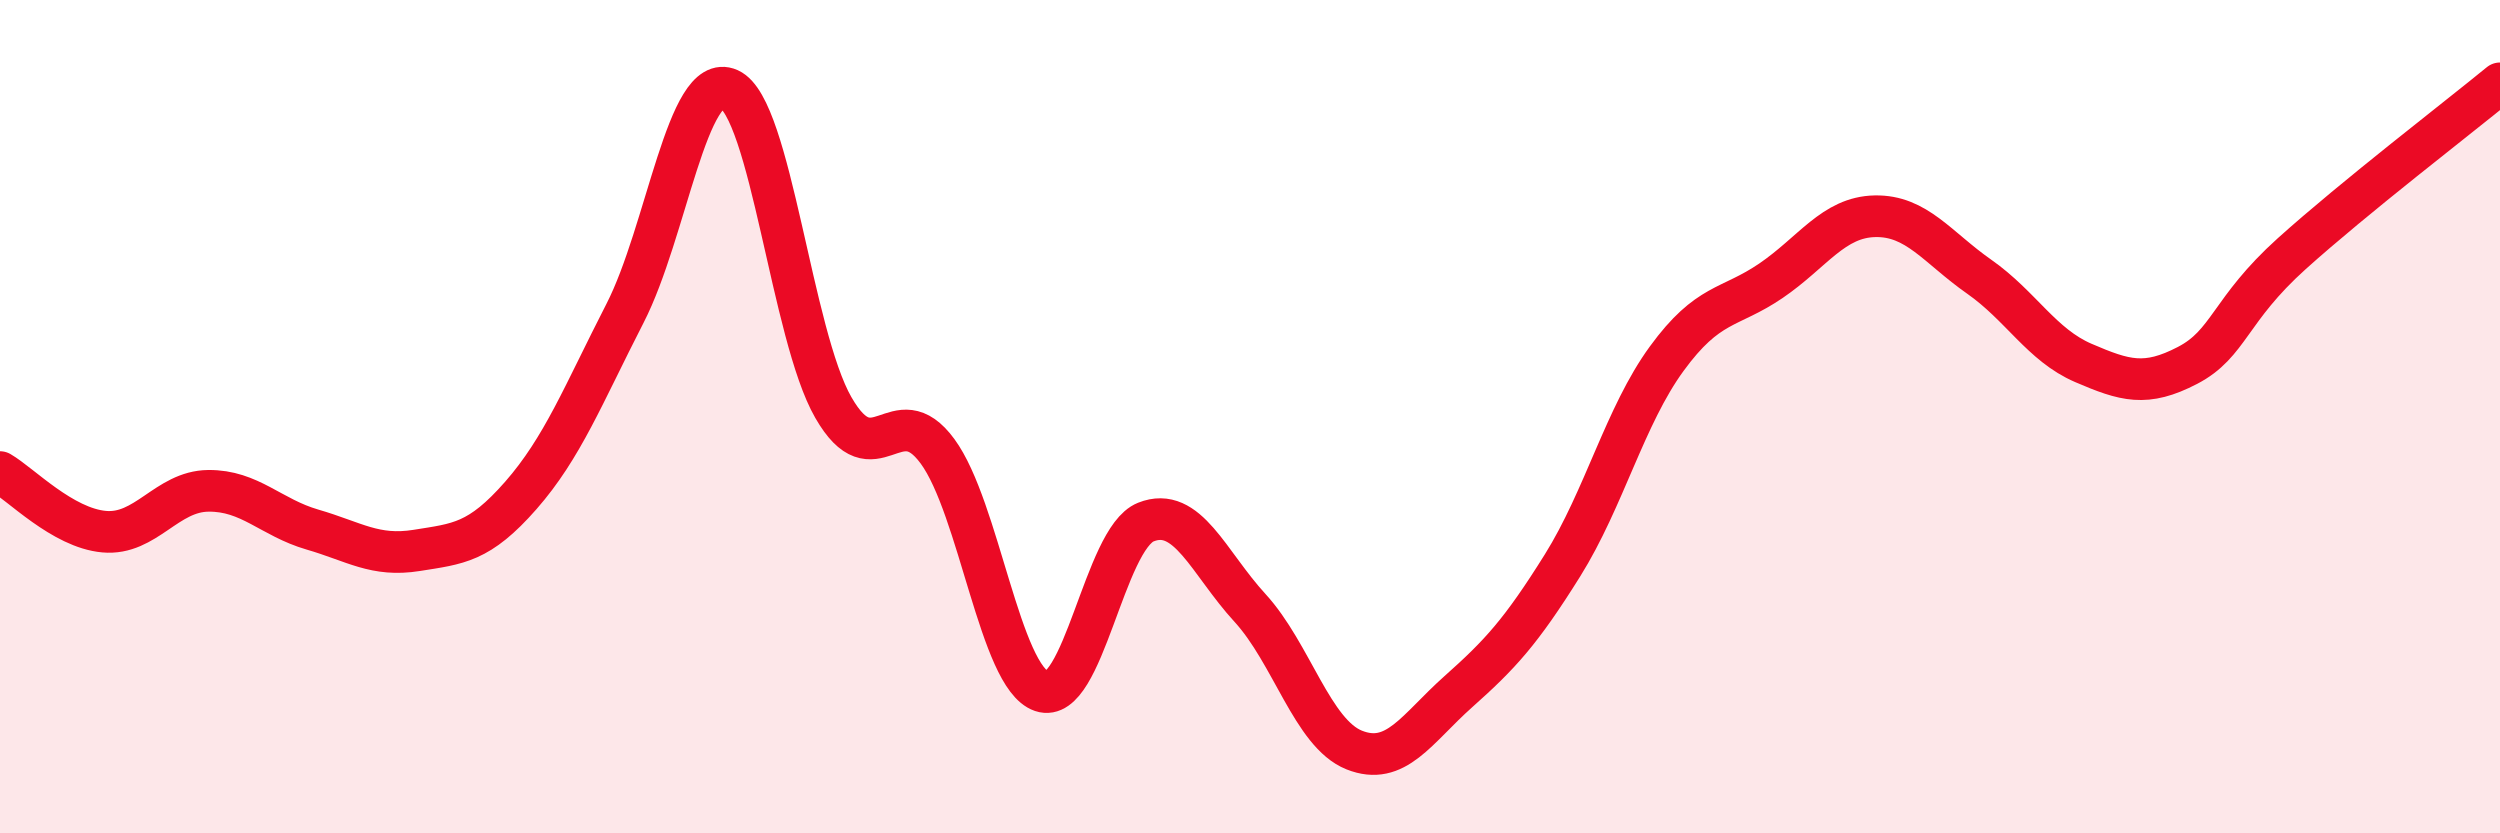
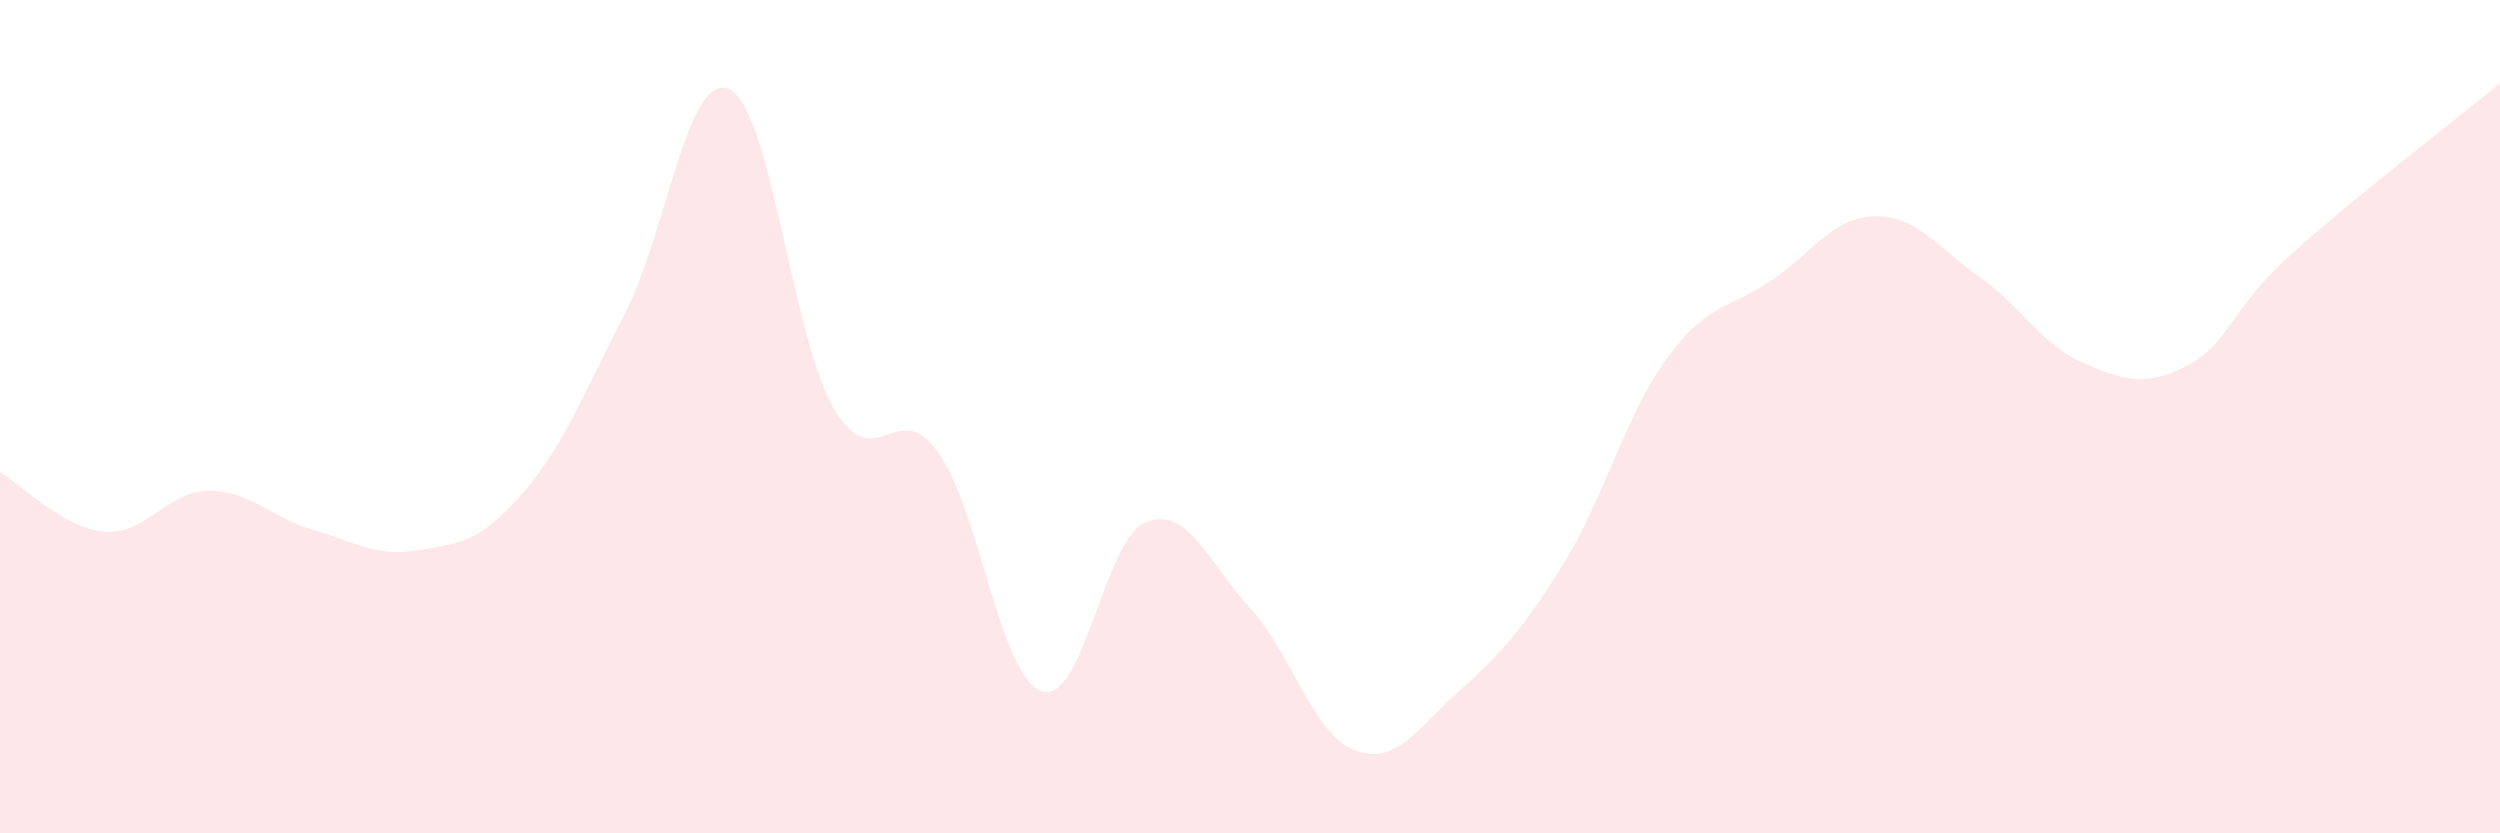
<svg xmlns="http://www.w3.org/2000/svg" width="60" height="20" viewBox="0 0 60 20">
  <path d="M 0,11.33 C 0.5,11.62 1.5,12.67 2.5,12.76 C 3.5,12.85 4,11.79 5,11.78 C 6,11.77 6.5,12.42 7.5,12.71 C 8.5,13 9,13.37 10,13.21 C 11,13.05 11.5,13.03 12.5,11.89 C 13.5,10.75 14,9.47 15,7.52 C 16,5.57 16.5,1.69 17.5,2.14 C 18.5,2.59 19,8.04 20,9.78 C 21,11.52 21.5,9.47 22.5,10.83 C 23.5,12.19 24,16.25 25,16.59 C 26,16.93 26.5,12.93 27.5,12.53 C 28.5,12.13 29,13.5 30,14.59 C 31,15.68 31.5,17.6 32.5,18 C 33.5,18.4 34,17.49 35,16.6 C 36,15.71 36.5,15.17 37.5,13.57 C 38.5,11.97 39,9.98 40,8.61 C 41,7.24 41.5,7.42 42.5,6.74 C 43.5,6.06 44,5.21 45,5.19 C 46,5.17 46.5,5.94 47.5,6.64 C 48.5,7.34 49,8.28 50,8.71 C 51,9.14 51.5,9.29 52.5,8.77 C 53.5,8.25 53.5,7.44 55,6.09 C 56.5,4.74 59,2.82 60,2L60 20L0 20Z" fill="#EB0A25" opacity="0.1" stroke-linecap="round" stroke-linejoin="round" />
-   <path d="M 0,11.33 C 0.5,11.62 1.5,12.67 2.5,12.76 C 3.5,12.85 4,11.79 5,11.78 C 6,11.77 6.5,12.42 7.5,12.71 C 8.5,13 9,13.37 10,13.21 C 11,13.05 11.5,13.03 12.5,11.89 C 13.5,10.75 14,9.47 15,7.52 C 16,5.57 16.5,1.69 17.5,2.14 C 18.5,2.59 19,8.04 20,9.78 C 21,11.52 21.5,9.47 22.5,10.83 C 23.5,12.19 24,16.25 25,16.59 C 26,16.93 26.5,12.93 27.5,12.53 C 28.5,12.13 29,13.5 30,14.59 C 31,15.68 31.5,17.6 32.5,18 C 33.5,18.4 34,17.49 35,16.6 C 36,15.71 36.5,15.17 37.5,13.57 C 38.5,11.97 39,9.98 40,8.61 C 41,7.24 41.5,7.42 42.5,6.74 C 43.5,6.06 44,5.21 45,5.19 C 46,5.17 46.5,5.94 47.5,6.64 C 48.5,7.34 49,8.28 50,8.71 C 51,9.14 51.5,9.29 52.5,8.77 C 53.5,8.25 53.5,7.44 55,6.09 C 56.5,4.74 59,2.82 60,2" stroke="#EB0A25" stroke-width="1" fill="none" stroke-linecap="round" stroke-linejoin="round" />
</svg>